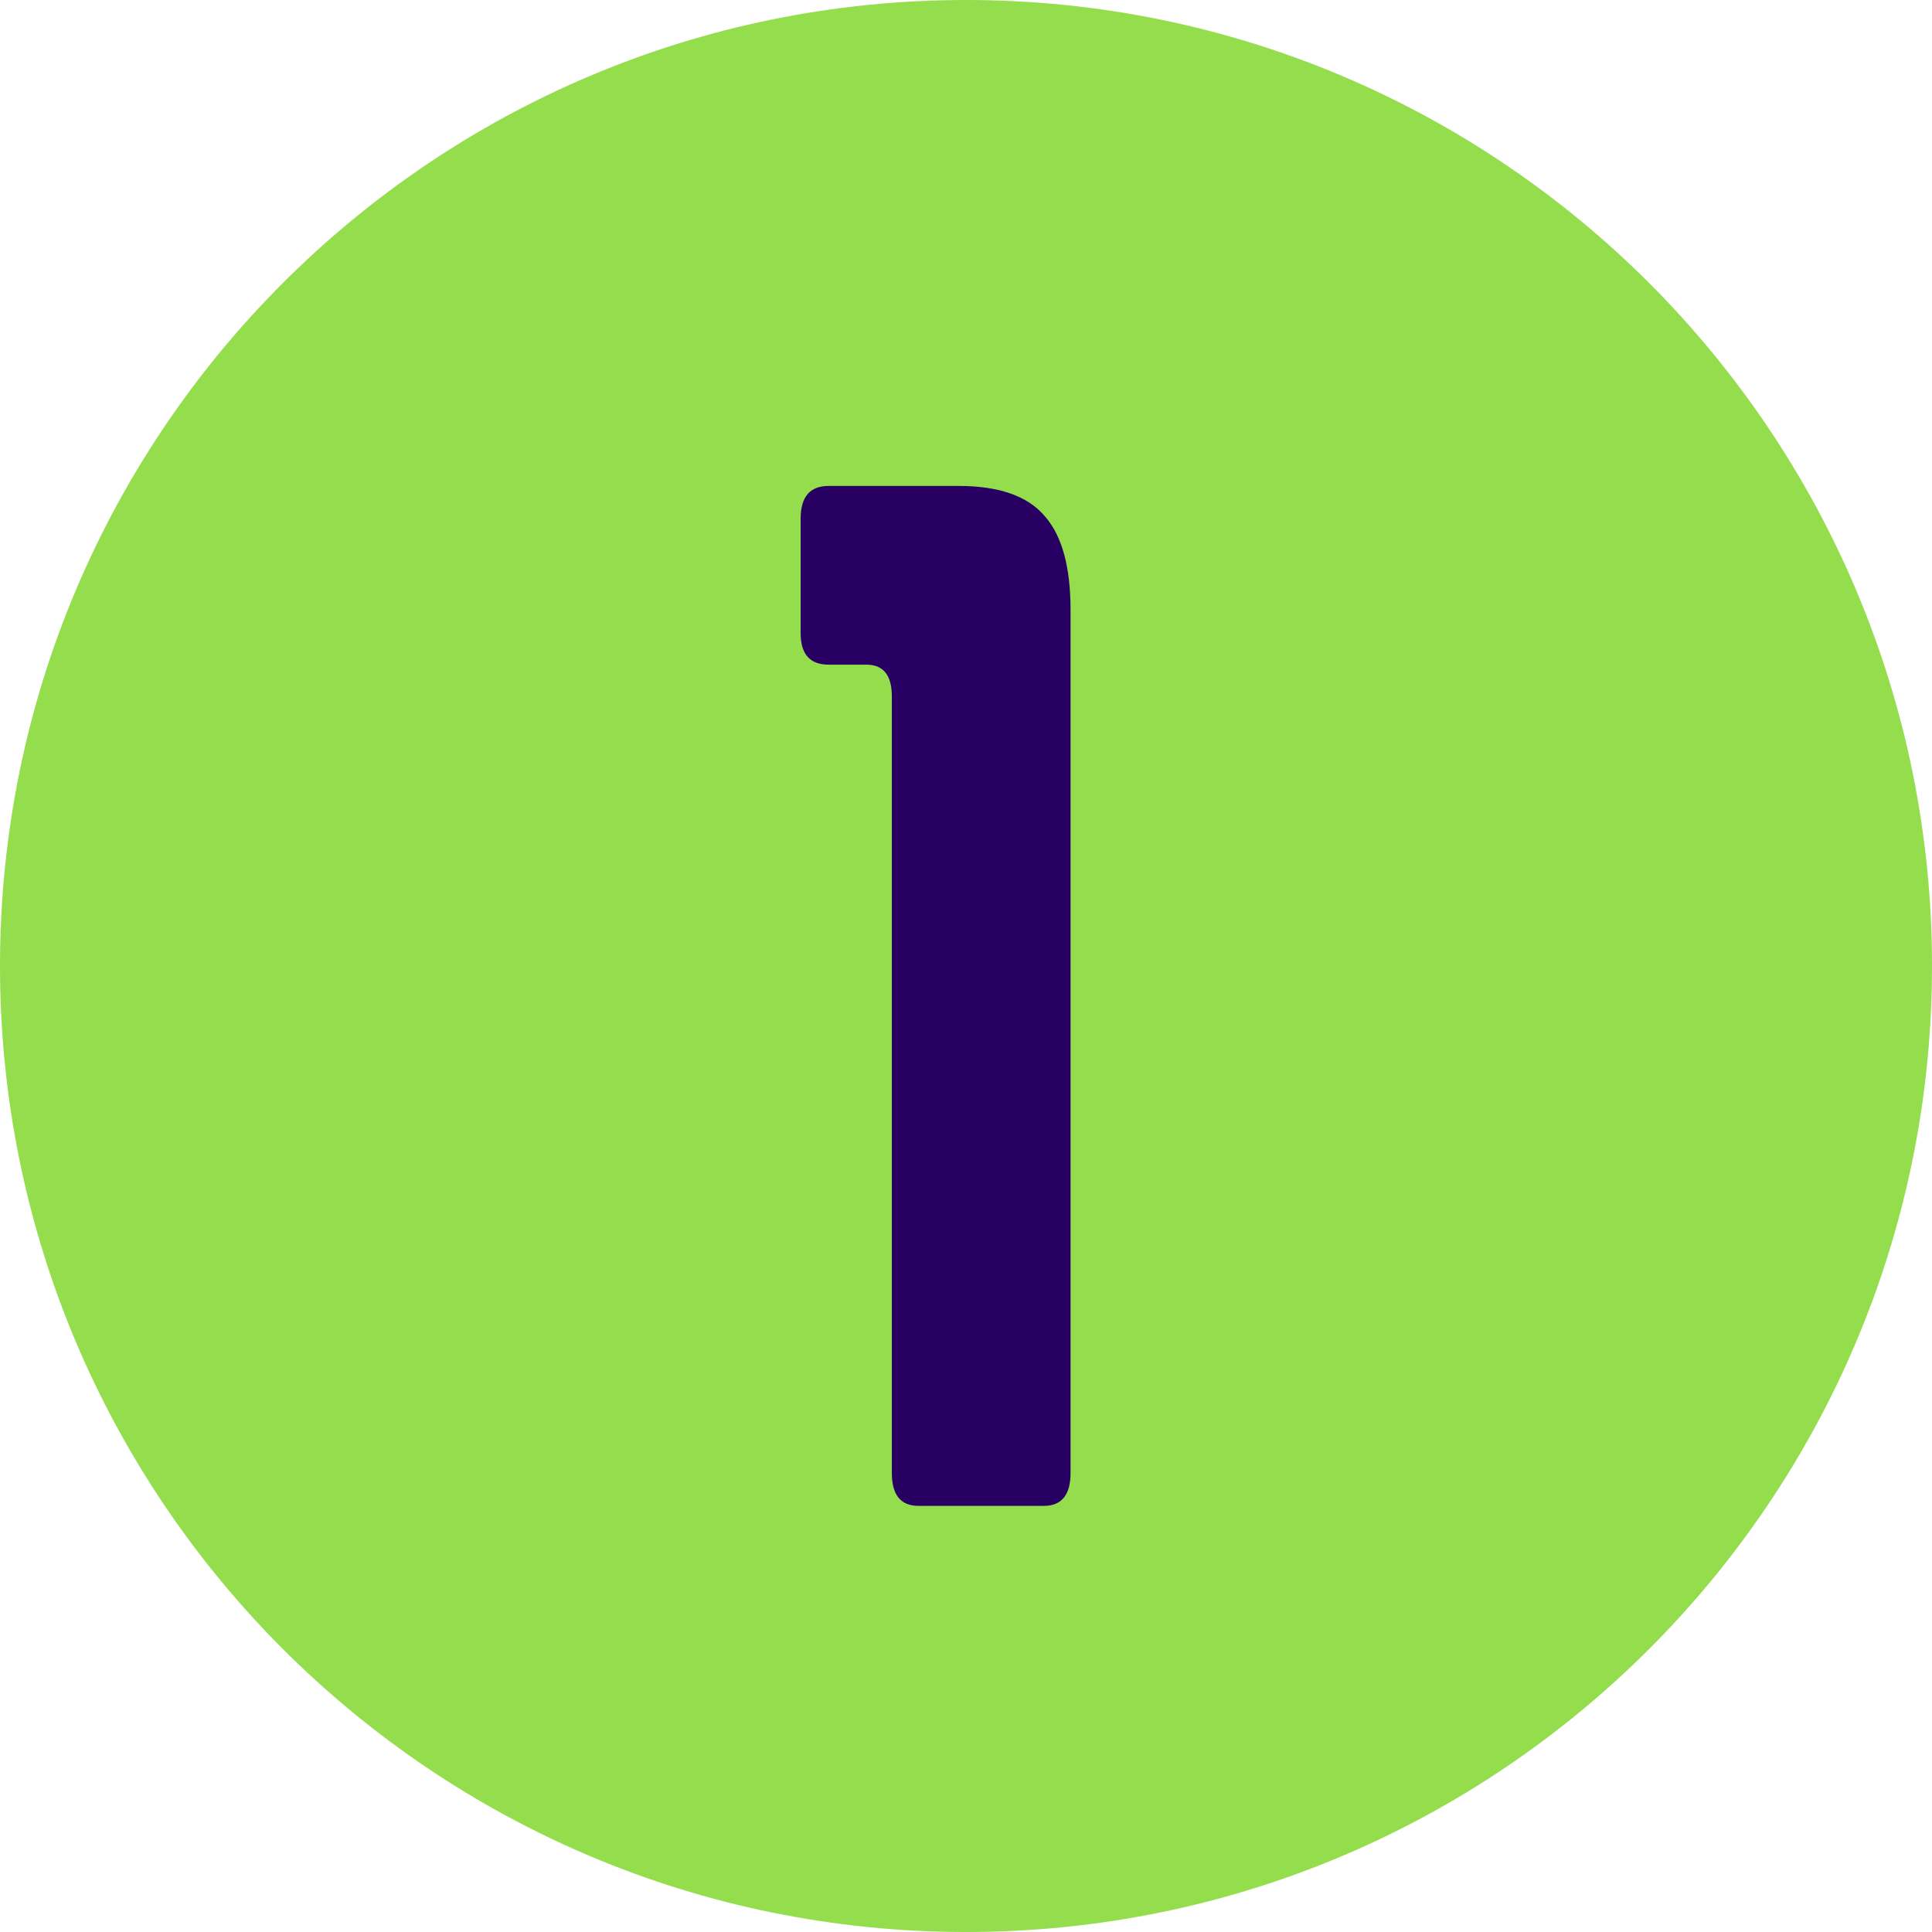
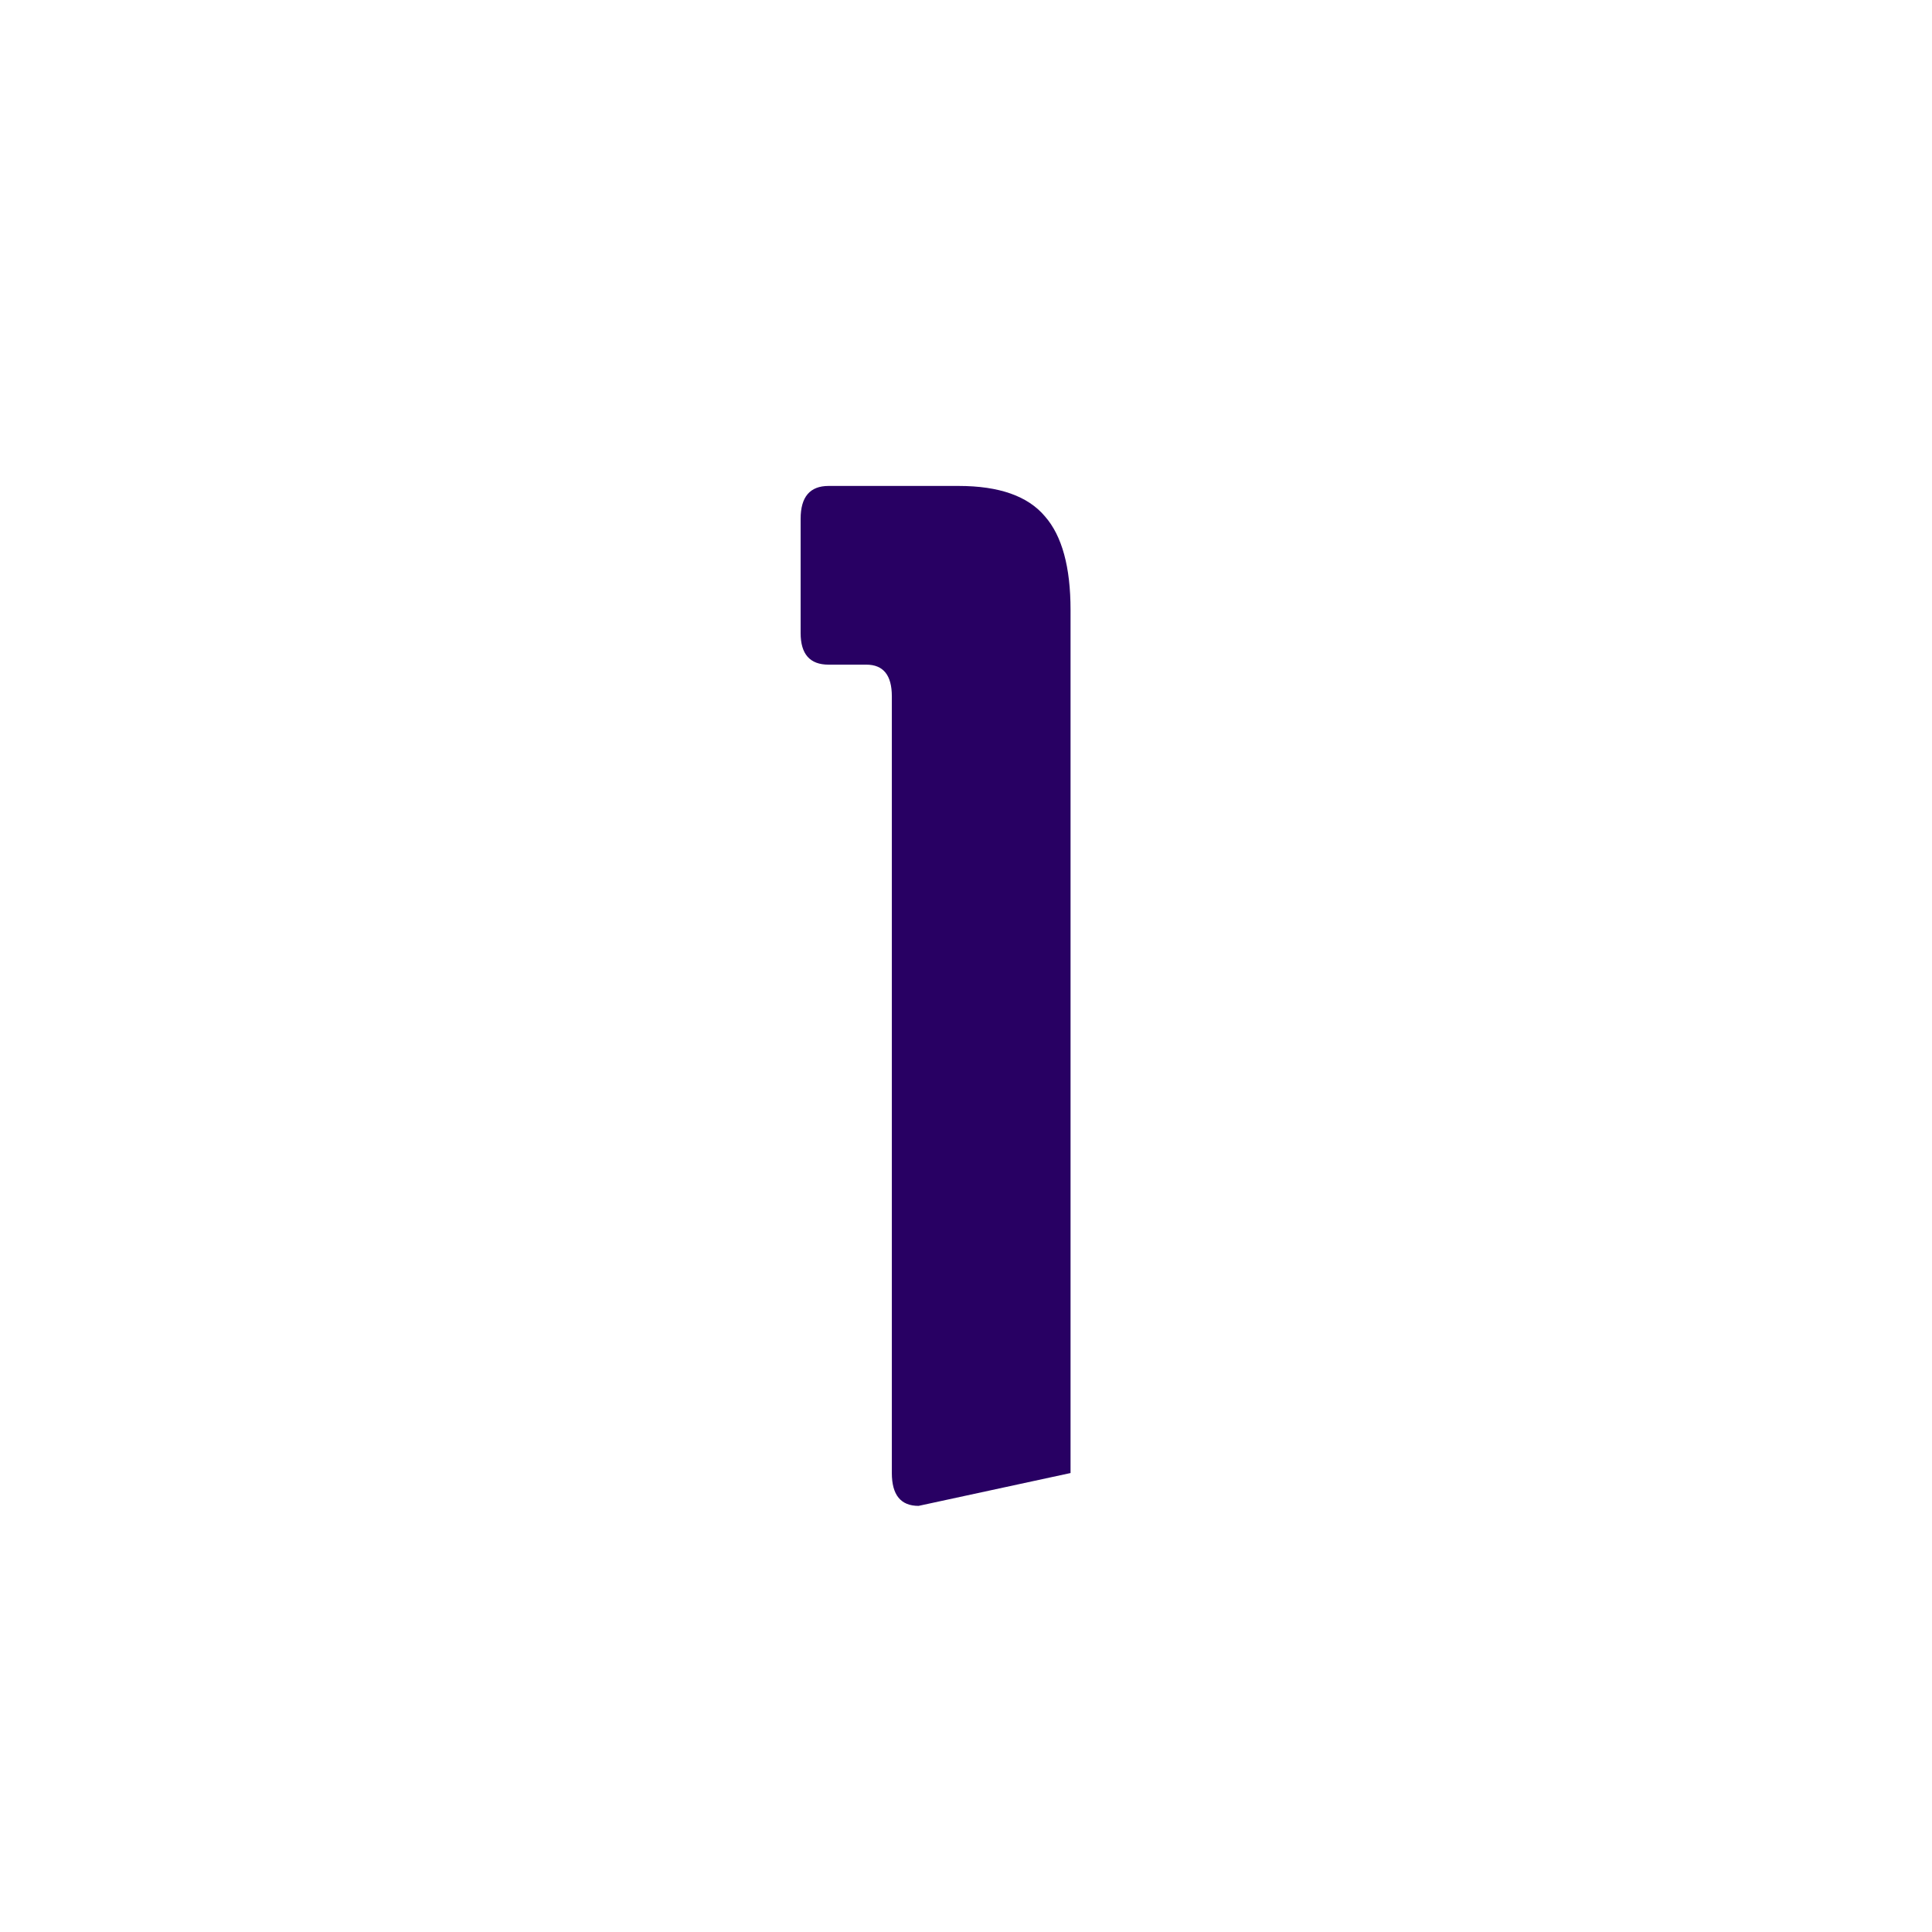
<svg xmlns="http://www.w3.org/2000/svg" width="500" viewBox="0 0 375 375" height="500" preserveAspectRatio="xMidYMid meet">
  <defs>
    <g />
    <clipPath id="ca02d96529">
      <path d="M 187.5 0 C 83.945 0 0 83.945 0 187.5 C 0 291.055 83.945 375 187.5 375 C 291.055 375 375 291.055 375 187.5 C 375 83.945 291.055 0 187.5 0 Z M 187.5 0 " clip-rule="nonzero" />
    </clipPath>
  </defs>
  <g clip-path="url(#ca02d96529)">
-     <rect x="-37.5" width="450" fill="#94dd4d" y="-37.5" height="450" fill-opacity="1" />
-   </g>
+     </g>
  <g fill="#280063" fill-opacity="1">
    <g transform="translate(136.527, 292.056)">
      <g>
-         <path d="M 49.547 -197.734 C 57.41 -197.734 62.992 -195.766 66.297 -191.828 C 69.609 -188.055 71.266 -182 71.266 -173.656 L 71.266 -6.141 C 71.266 -1.891 69.531 0.234 66.062 0.234 L 41.766 0.234 C 38.305 0.234 36.578 -1.891 36.578 -6.141 L 36.578 -156.906 C 36.578 -161 34.926 -163.047 31.625 -163.047 L 24.297 -163.047 C 20.68 -163.047 18.875 -165.086 18.875 -169.172 L 18.875 -191.359 C 18.875 -195.609 20.68 -197.734 24.297 -197.734 Z M 49.547 -197.734 " />
+         <path d="M 49.547 -197.734 C 57.41 -197.734 62.992 -195.766 66.297 -191.828 C 69.609 -188.055 71.266 -182 71.266 -173.656 L 71.266 -6.141 L 41.766 0.234 C 38.305 0.234 36.578 -1.891 36.578 -6.141 L 36.578 -156.906 C 36.578 -161 34.926 -163.047 31.625 -163.047 L 24.297 -163.047 C 20.68 -163.047 18.875 -165.086 18.875 -169.172 L 18.875 -191.359 C 18.875 -195.609 20.68 -197.734 24.297 -197.734 Z M 49.547 -197.734 " />
      </g>
    </g>
  </g>
</svg>